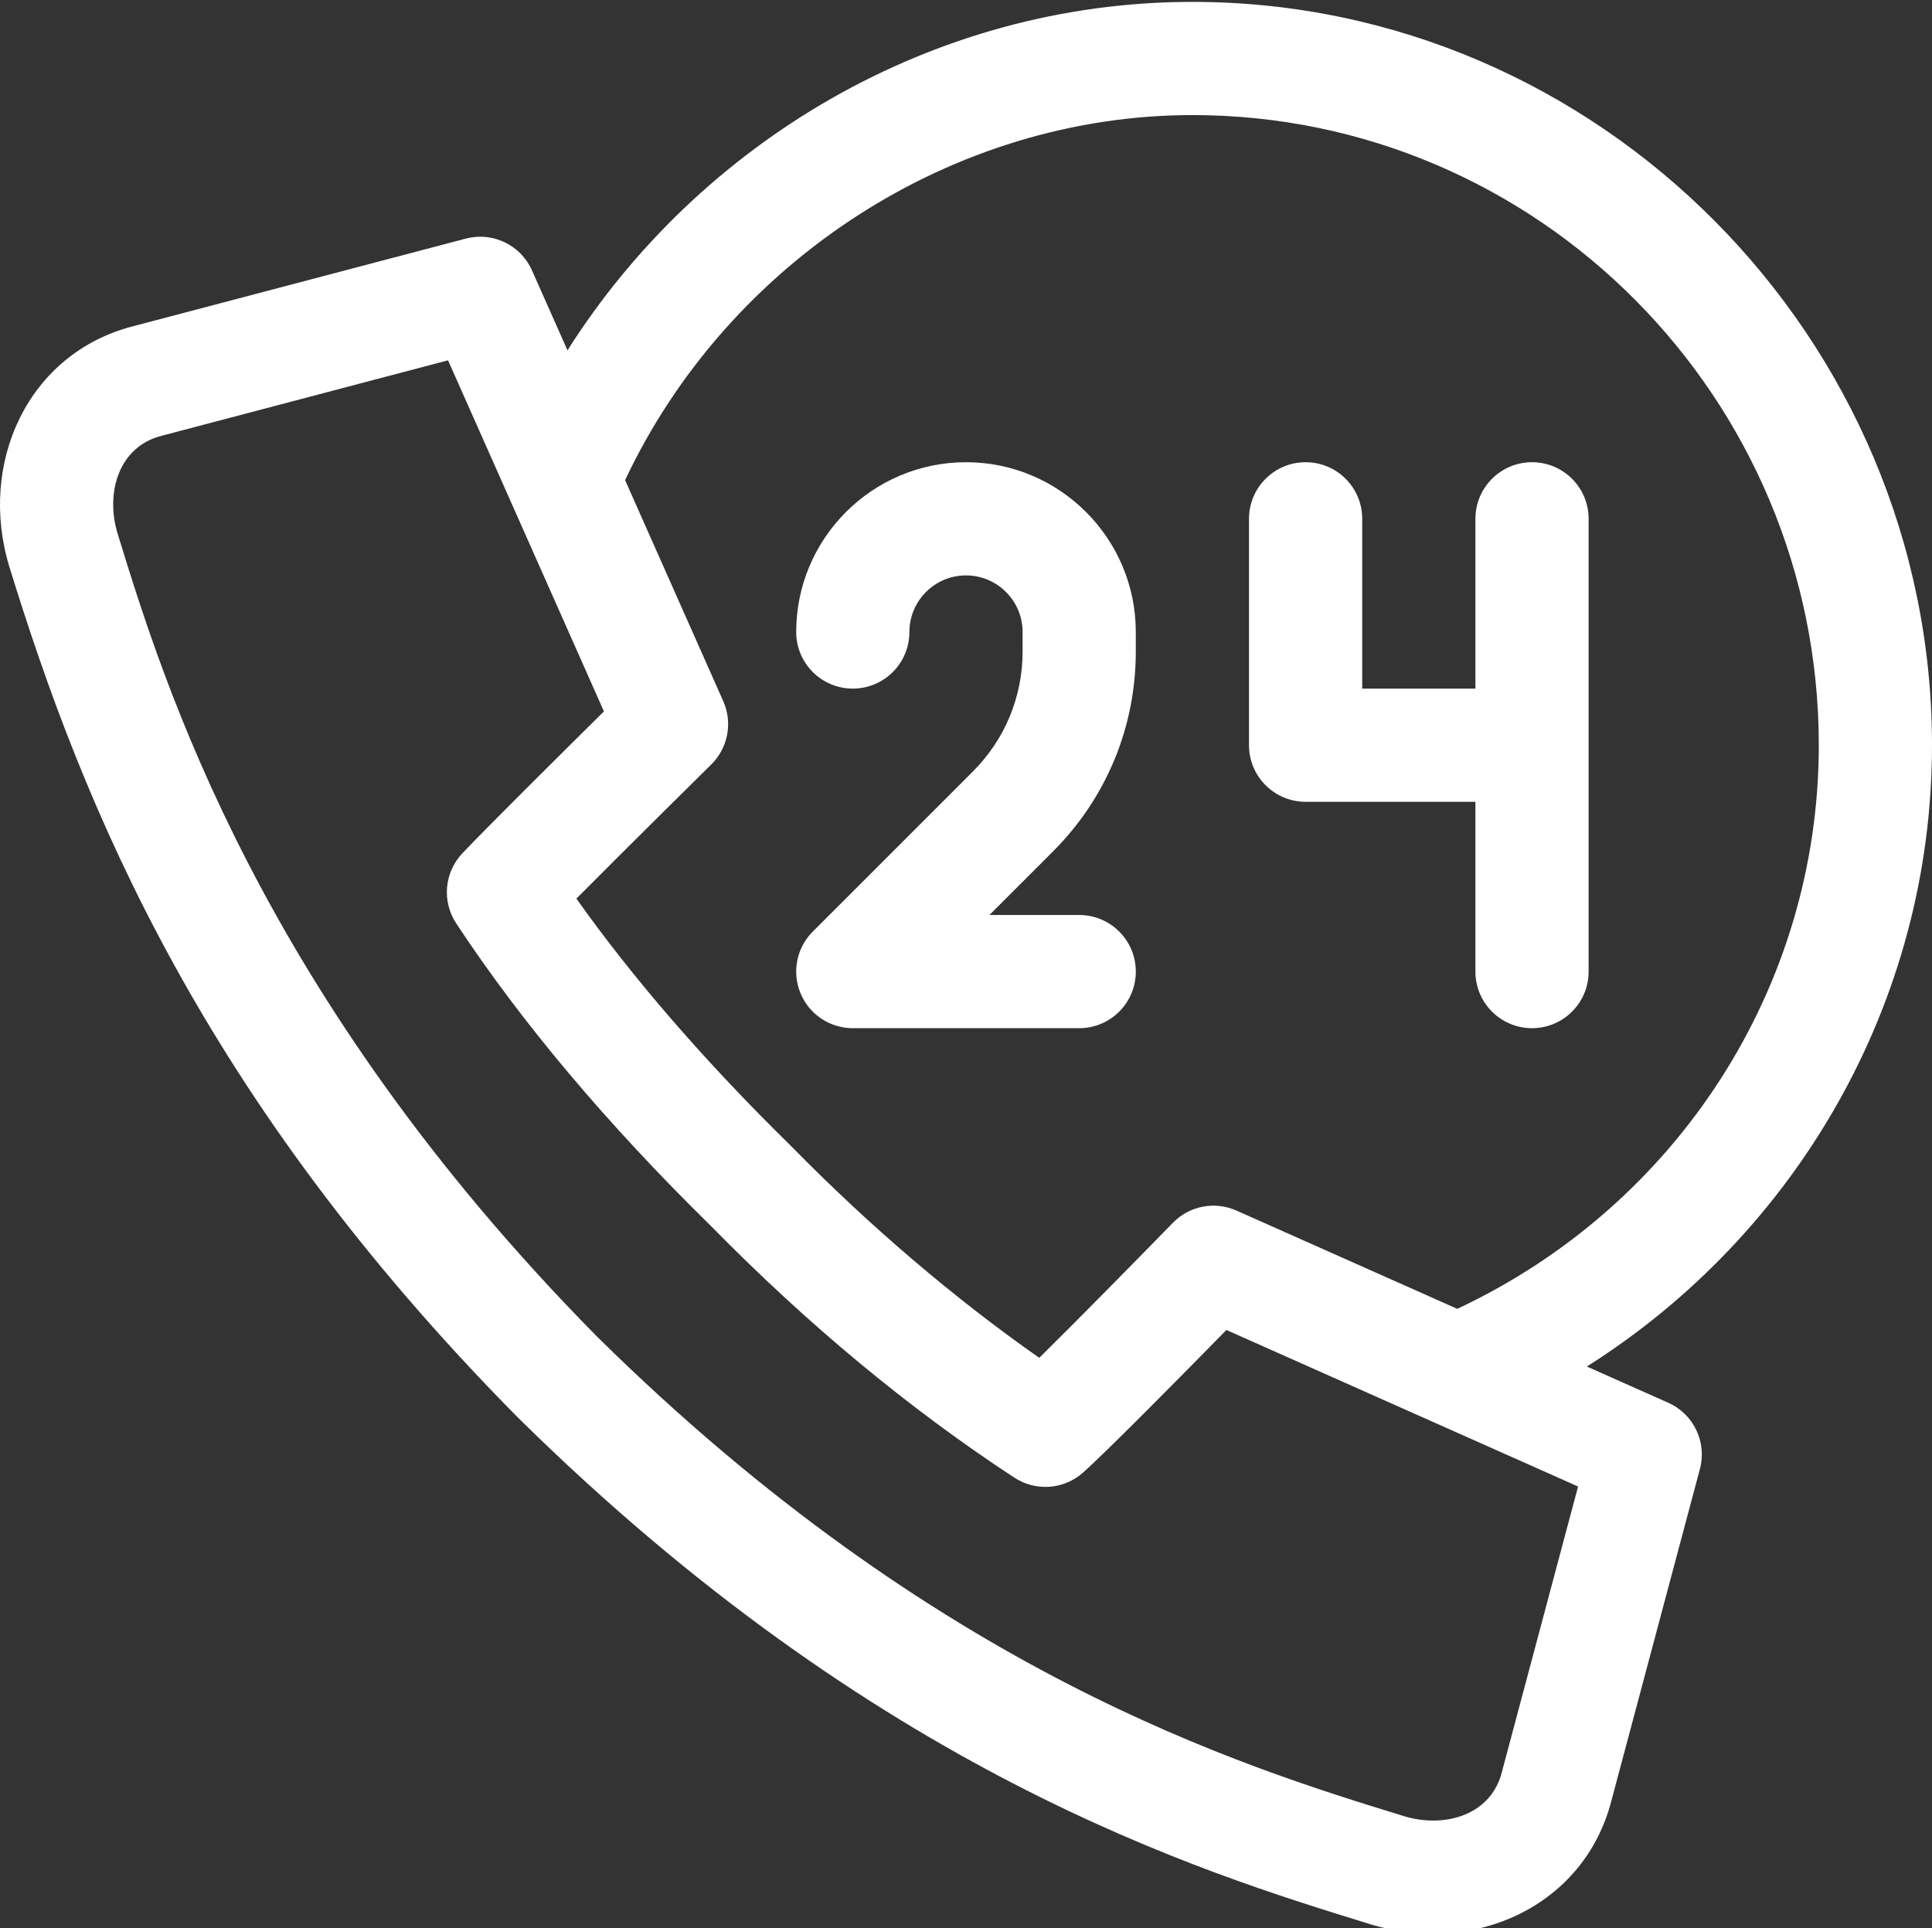
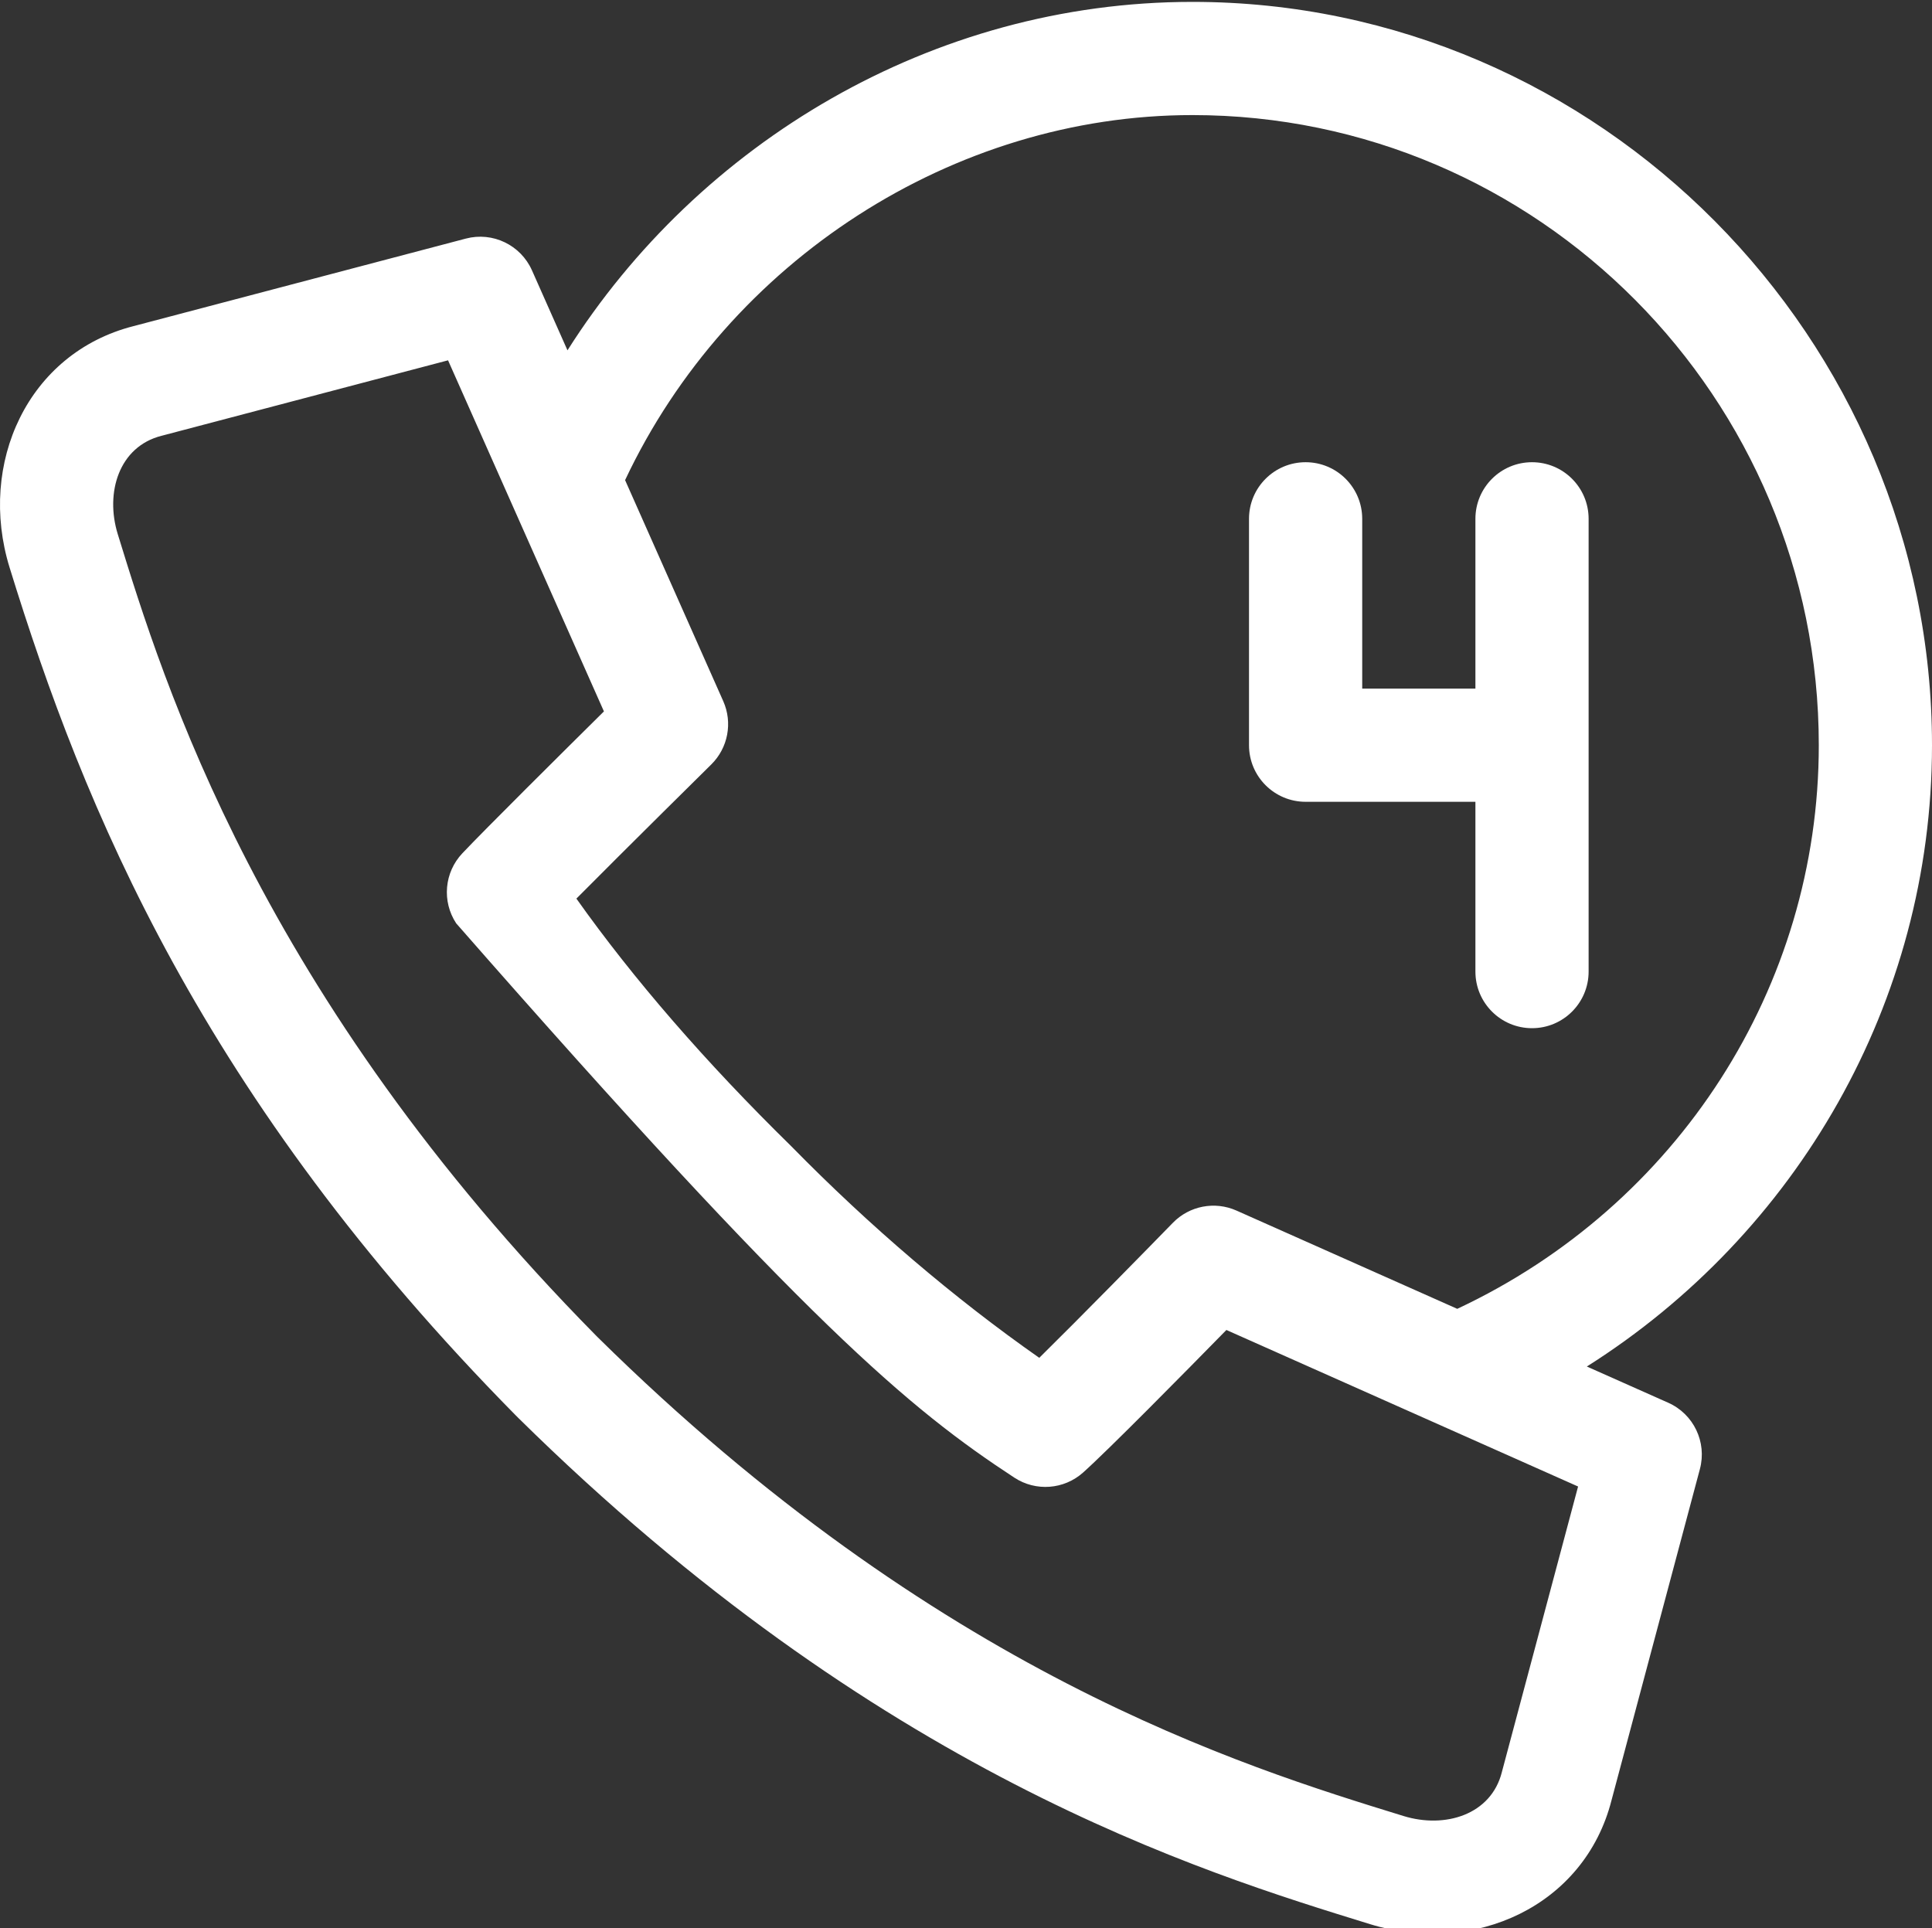
<svg xmlns="http://www.w3.org/2000/svg" width="100%" height="100%" viewBox="0 0 512 511" version="1.1" xml:space="preserve" style="fill-rule:evenodd;clip-rule:evenodd;stroke-linejoin:round;stroke-miterlimit:2;">
  <rect x="0" y="0" width="512" height="511" fill="#333333" stroke="none" />
-   <path d="M256,122.5C231.188,122.5 211,142.688 211,167.5C211,175.785 217.715,182.5 226,182.5C234.285,182.5 241,175.785 241,167.5C241,159.23 247.727,152.5 256,152.5C264.27,152.5 271,159.23 271,167.5L271,172.648C271,184.668 266.32,195.969 257.82,204.469L215.395,246.895C211.102,251.184 209.82,257.637 212.141,263.242C214.465,268.844 219.934,272.5 226,272.5L286,272.5C294.285,272.5 301,265.785 301,257.5C301,249.215 294.285,242.5 286,242.5L262.211,242.5L279.031,225.68C293.199,211.516 301,192.68 301,172.648L301,167.5C301,142.688 280.813,122.5 256,122.5Z" style="fill:white;fill-rule:nonzero;" />
  <path d="M406,122.5C397.715,122.5 391,129.215 391,137.5L391,182.5L361,182.5L361,137.5C361,129.215 354.285,122.5 346,122.5C337.715,122.5 331,129.215 331,137.5L331,197.5C331,205.785 337.715,212.5 346,212.5L391,212.5L391,257.5C391,265.785 397.715,272.5 406,272.5C414.285,272.5 421,265.785 421,257.5L421,137.5C421,129.215 414.285,122.5 406,122.5Z" style="fill:white;fill-rule:nonzero;" />
-   <path d="M316,0.5C246.996,0.5 185.152,37.965 150.387,92.848L140.977,71.652C137.988,64.926 130.563,61.355 123.445,63.234L35.379,86.434C7.355,93.57 -5.953,122.84 2.531,150.379C22.195,214.199 53.512,290.816 136.723,375.16L137.34,375.777C232.598,469.758 317.504,495.914 363.117,509.969C390.656,518.449 419.91,505.148 427.063,477.148L450.492,389.34C452.395,382.215 448.836,374.766 442.102,371.77L420.531,362.168C476.043,327.082 512,265.699 512,197.5C512,89.773 423.867,0.5 316,0.5ZM398.051,469.496C398.035,469.559 398.02,469.621 398.004,469.684C395.145,480.977 382.949,484.688 371.949,481.297C328.793,468 248.465,443.258 158.445,354.457L158.039,354.051C68.789,263.57 43.406,181.16 31.203,141.547C27.816,130.551 31.523,118.352 42.813,115.496C42.863,115.484 42.91,115.473 42.957,115.461L118.738,95.496L160.047,188.543C148.934,199.539 128.633,219.695 122.523,226.152C117.742,231.211 117.066,238.895 120.891,244.707C138.129,270.898 160.875,297.918 188.492,325.008C213.992,350.996 241.016,373.41 268.82,391.625C274.504,395.348 281.977,394.785 287.043,390.254C293.809,384.199 313.996,363.723 325.008,352.484L418.207,393.969L398.051,469.496ZM386.188,346.879L327.676,320.836C321.934,318.281 315.211,319.574 310.828,324.074C303.477,331.621 286.434,349.004 275.418,359.863C252.965,344.145 230.469,324.969 209.805,303.898C209.738,303.828 209.668,303.758 209.598,303.691C186.98,281.512 167.902,259.516 152.75,238.156C166.133,224.676 188.215,202.879 188.496,202.602C192.937,198.219 194.203,191.543 191.672,185.836L165.656,127.246C193.035,69.125 252.656,30.5 316,30.5C407.531,30.5 482,105.418 482,197.5C482,261.539 444.602,319.496 386.188,346.879Z" style="fill:white;fill-rule:nonzero;" />
+   <path d="M316,0.5C246.996,0.5 185.152,37.965 150.387,92.848L140.977,71.652C137.988,64.926 130.563,61.355 123.445,63.234L35.379,86.434C7.355,93.57 -5.953,122.84 2.531,150.379C22.195,214.199 53.512,290.816 136.723,375.16L137.34,375.777C232.598,469.758 317.504,495.914 363.117,509.969C390.656,518.449 419.91,505.148 427.063,477.148L450.492,389.34C452.395,382.215 448.836,374.766 442.102,371.77L420.531,362.168C476.043,327.082 512,265.699 512,197.5C512,89.773 423.867,0.5 316,0.5ZM398.051,469.496C398.035,469.559 398.02,469.621 398.004,469.684C395.145,480.977 382.949,484.688 371.949,481.297C328.793,468 248.465,443.258 158.445,354.457L158.039,354.051C68.789,263.57 43.406,181.16 31.203,141.547C27.816,130.551 31.523,118.352 42.813,115.496C42.863,115.484 42.91,115.473 42.957,115.461L118.738,95.496L160.047,188.543C148.934,199.539 128.633,219.695 122.523,226.152C117.742,231.211 117.066,238.895 120.891,244.707C213.992,350.996 241.016,373.41 268.82,391.625C274.504,395.348 281.977,394.785 287.043,390.254C293.809,384.199 313.996,363.723 325.008,352.484L418.207,393.969L398.051,469.496ZM386.188,346.879L327.676,320.836C321.934,318.281 315.211,319.574 310.828,324.074C303.477,331.621 286.434,349.004 275.418,359.863C252.965,344.145 230.469,324.969 209.805,303.898C209.738,303.828 209.668,303.758 209.598,303.691C186.98,281.512 167.902,259.516 152.75,238.156C166.133,224.676 188.215,202.879 188.496,202.602C192.937,198.219 194.203,191.543 191.672,185.836L165.656,127.246C193.035,69.125 252.656,30.5 316,30.5C407.531,30.5 482,105.418 482,197.5C482,261.539 444.602,319.496 386.188,346.879Z" style="fill:white;fill-rule:nonzero;" />
</svg>